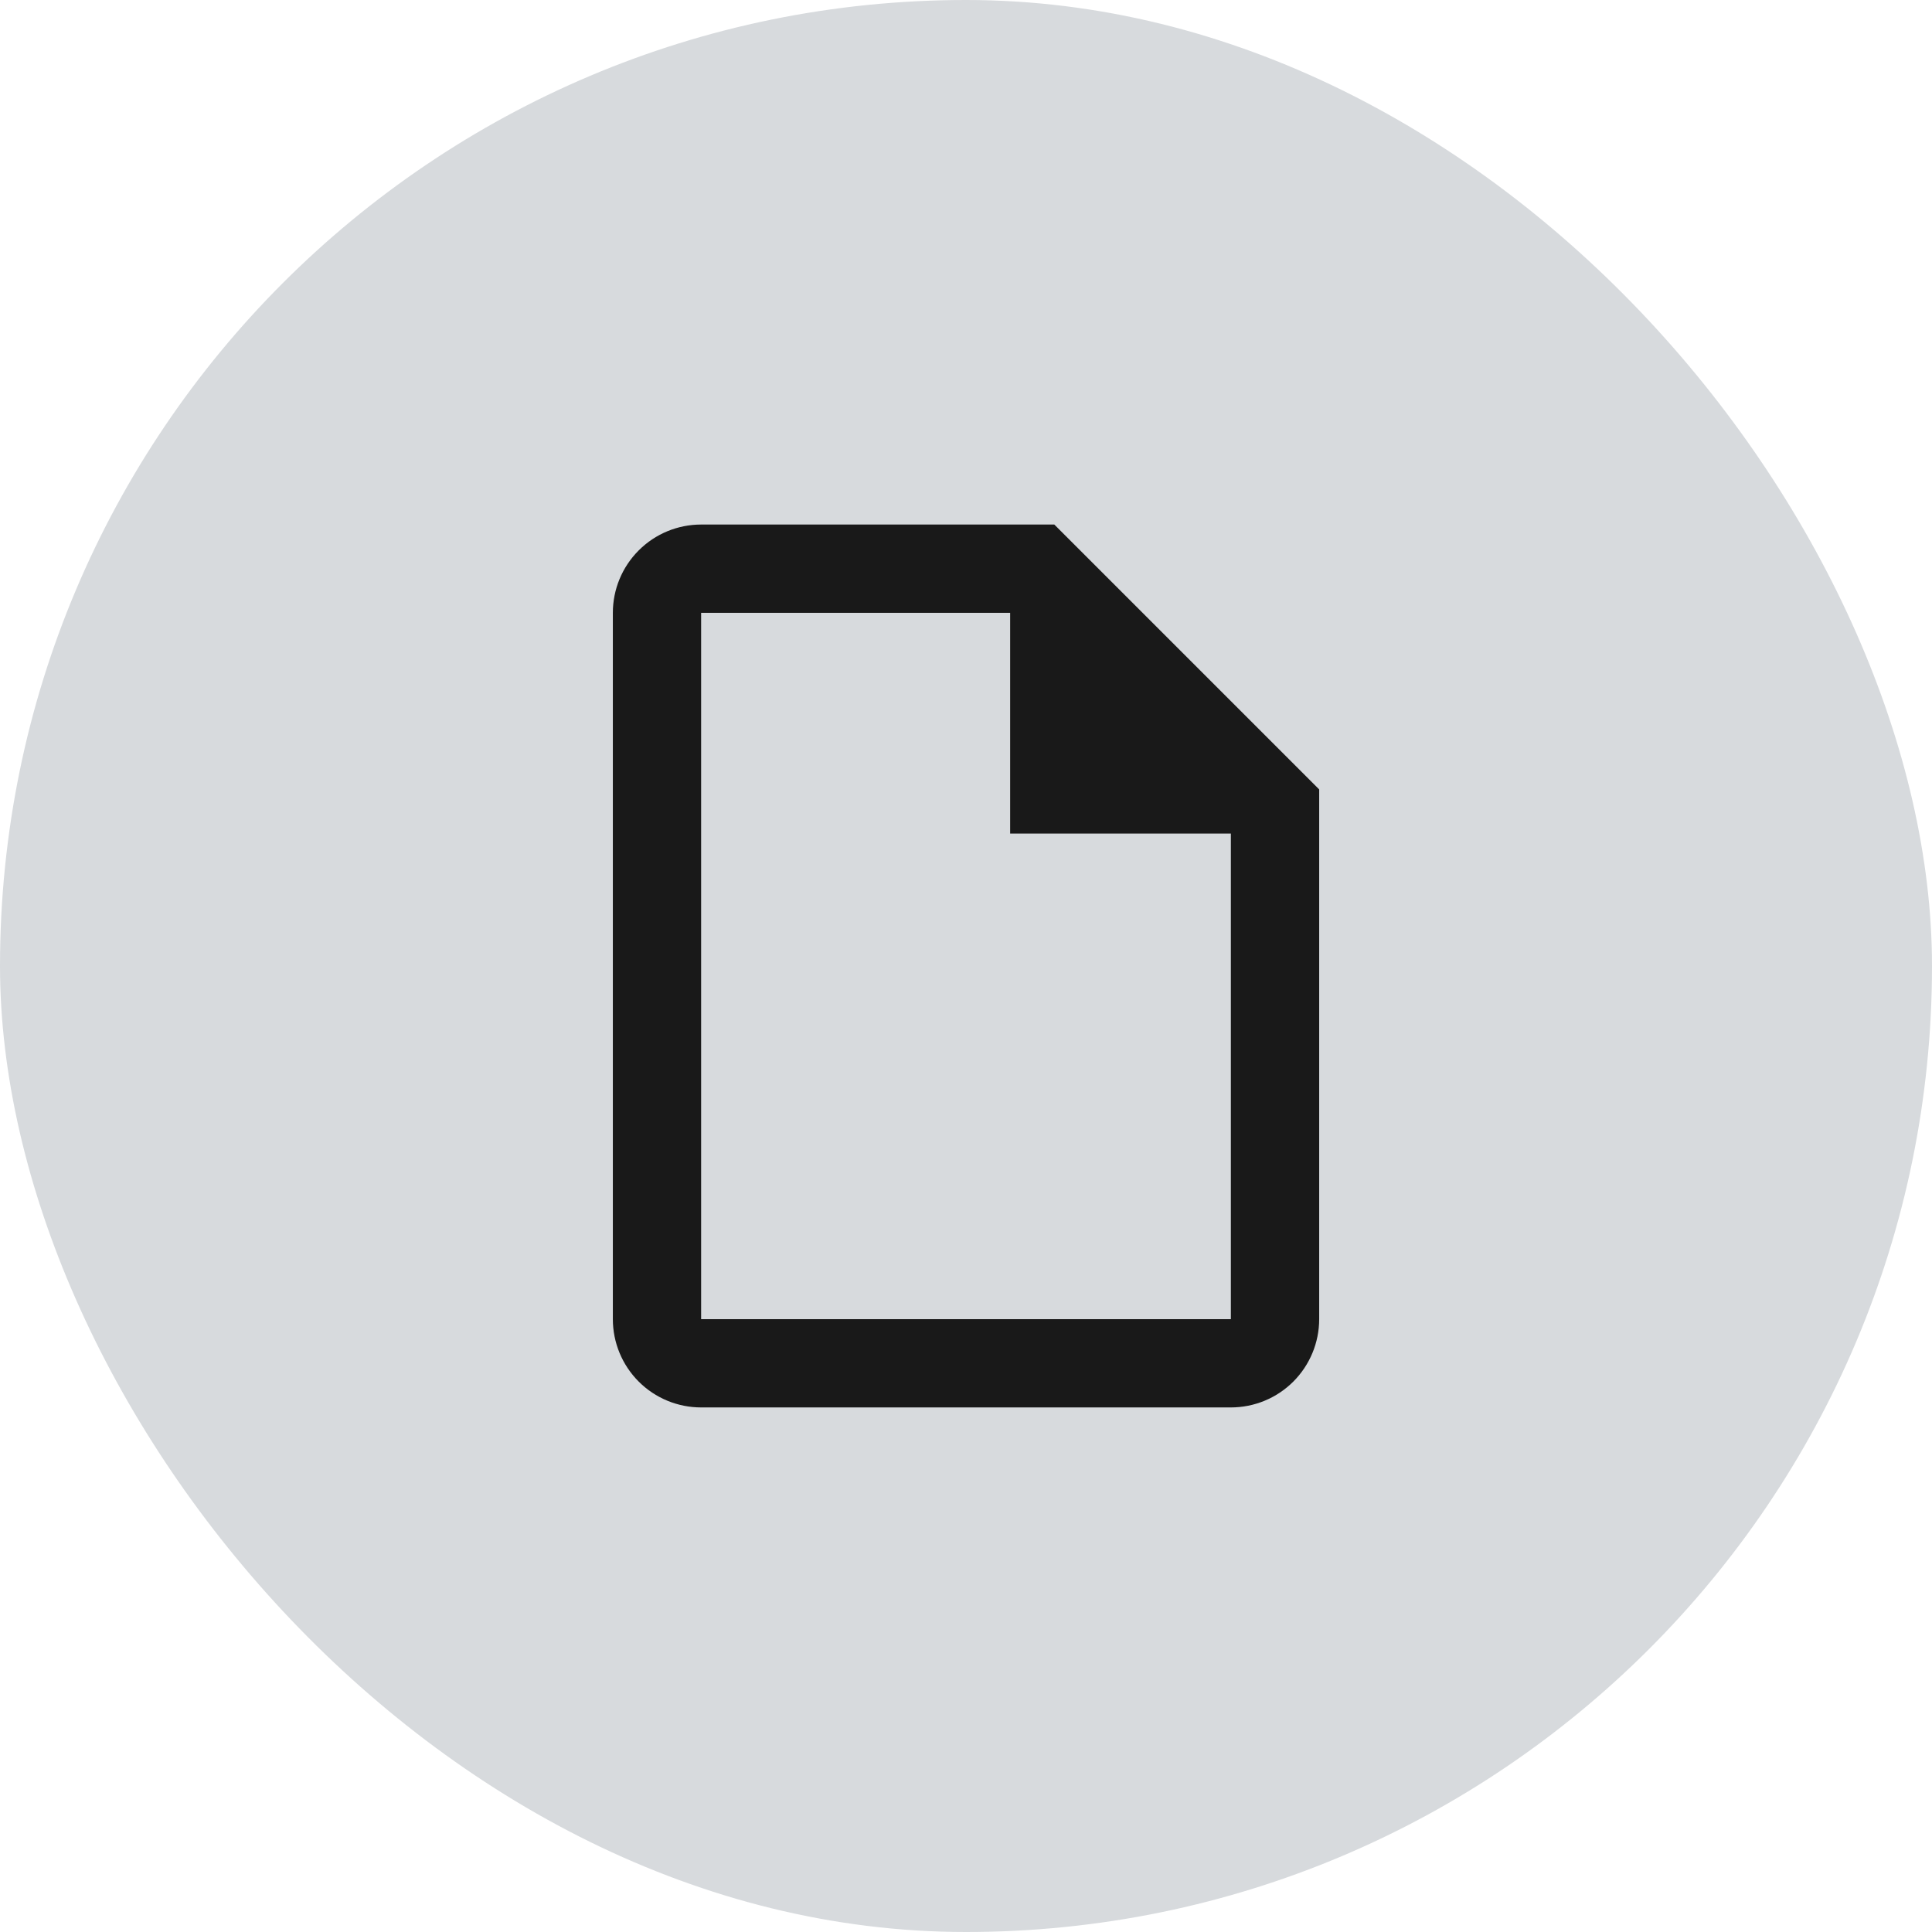
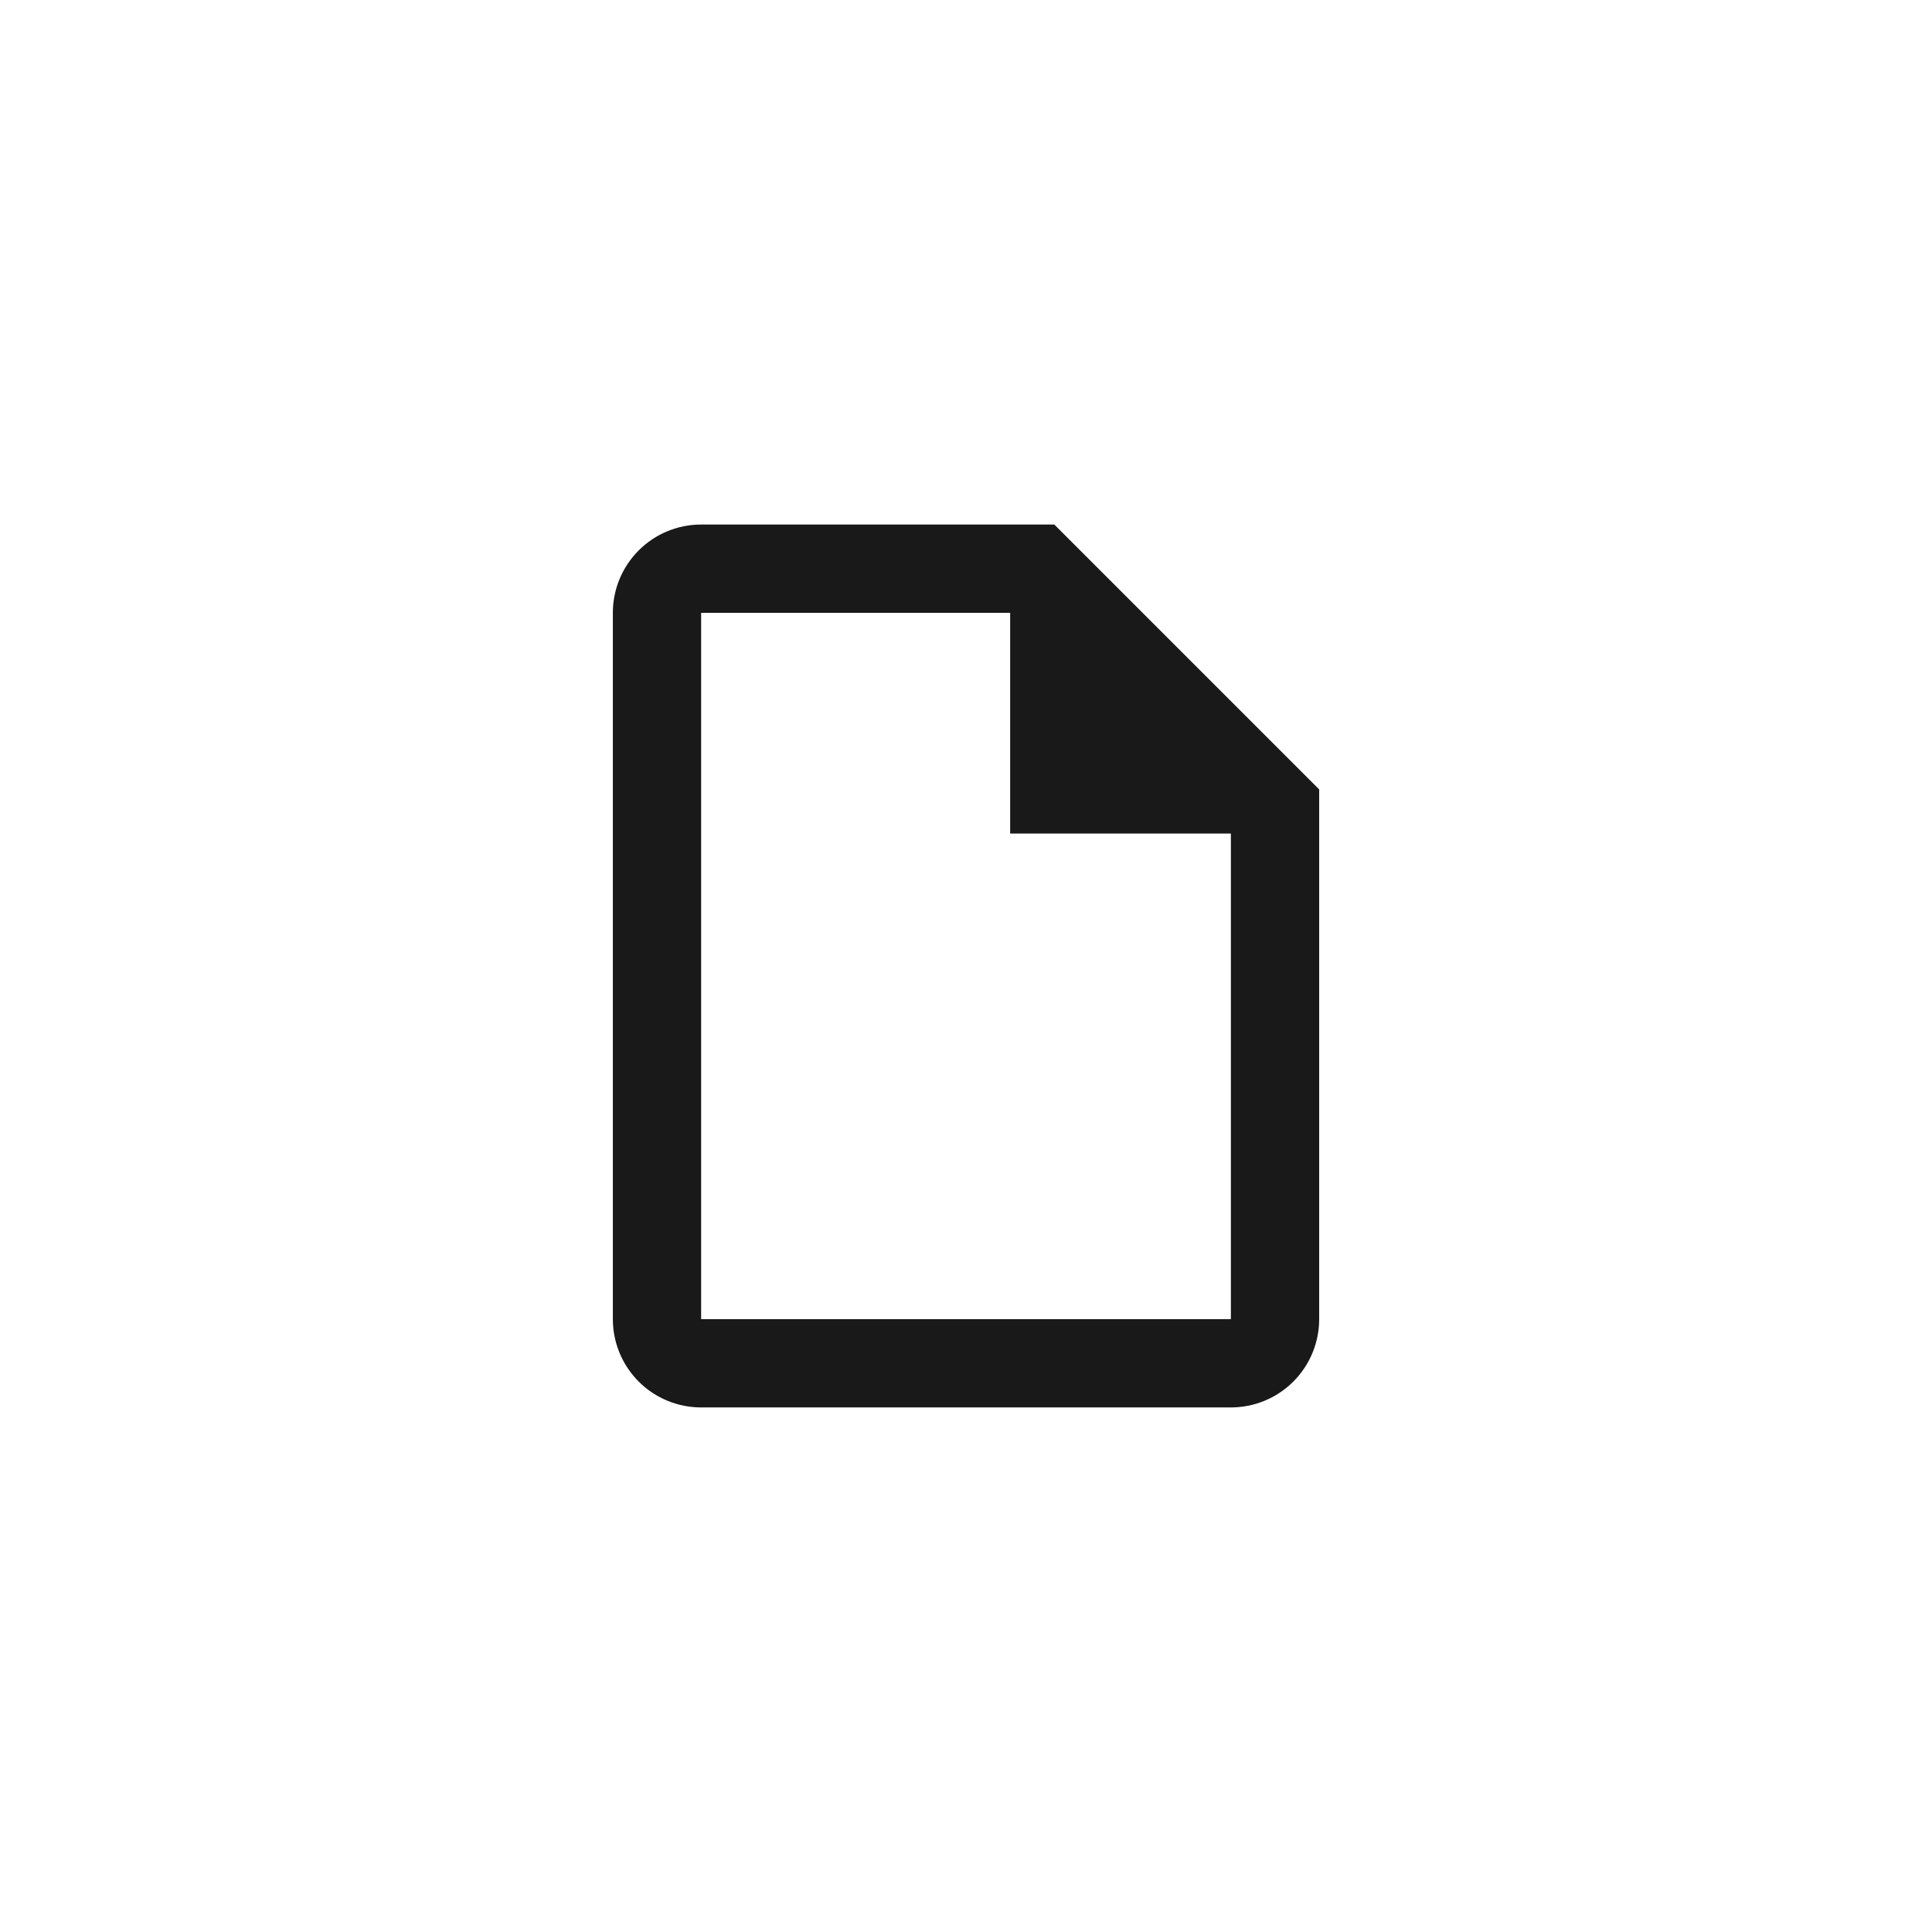
<svg xmlns="http://www.w3.org/2000/svg" width="62" height="62" viewBox="0 0 62 62" fill="none">
-   <rect width="62" height="62" rx="31" fill="#D7DADD" />
  <path d="M33.834 16.833H22.5C21.749 16.833 21.028 17.131 20.497 17.663C19.965 18.194 19.667 18.915 19.667 19.666V42.333C19.667 43.084 19.965 43.805 20.497 44.337C21.028 44.868 21.749 45.166 22.5 45.166H39.5C40.252 45.166 40.972 44.868 41.504 44.337C42.035 43.805 42.334 43.084 42.334 42.333V25.333L33.834 16.833ZM39.5 42.333H22.5V19.666H32.417V26.75H39.5V42.333Z" fill="#191919" />
</svg>